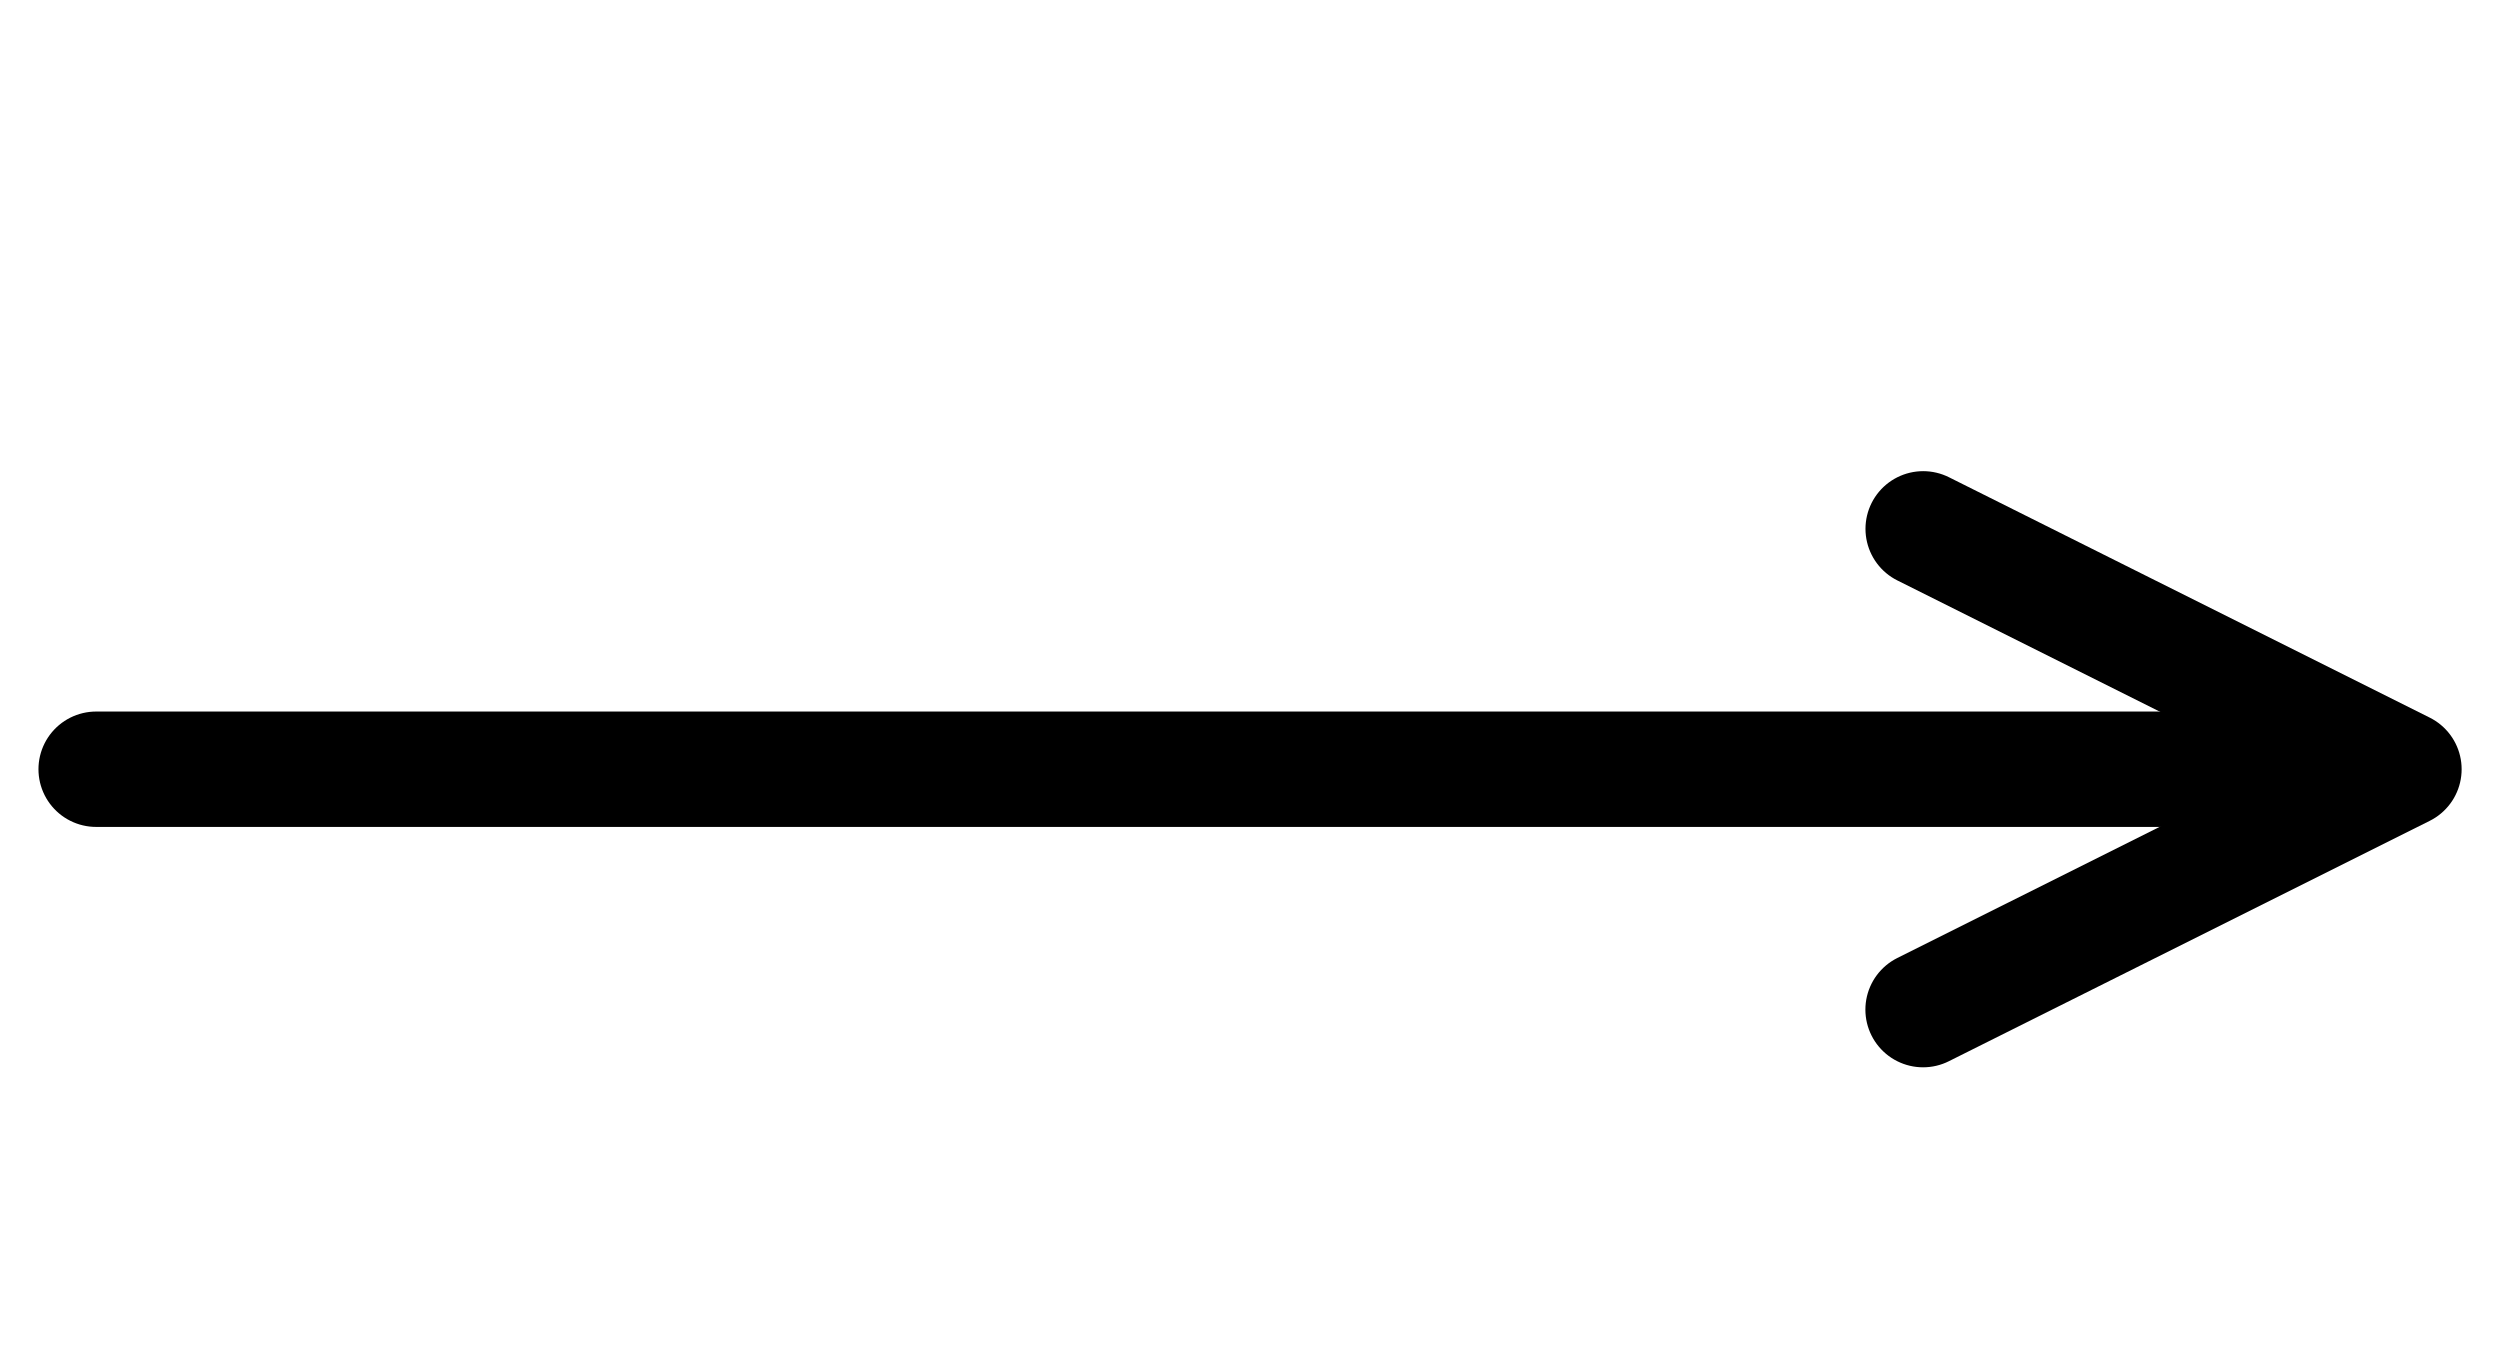
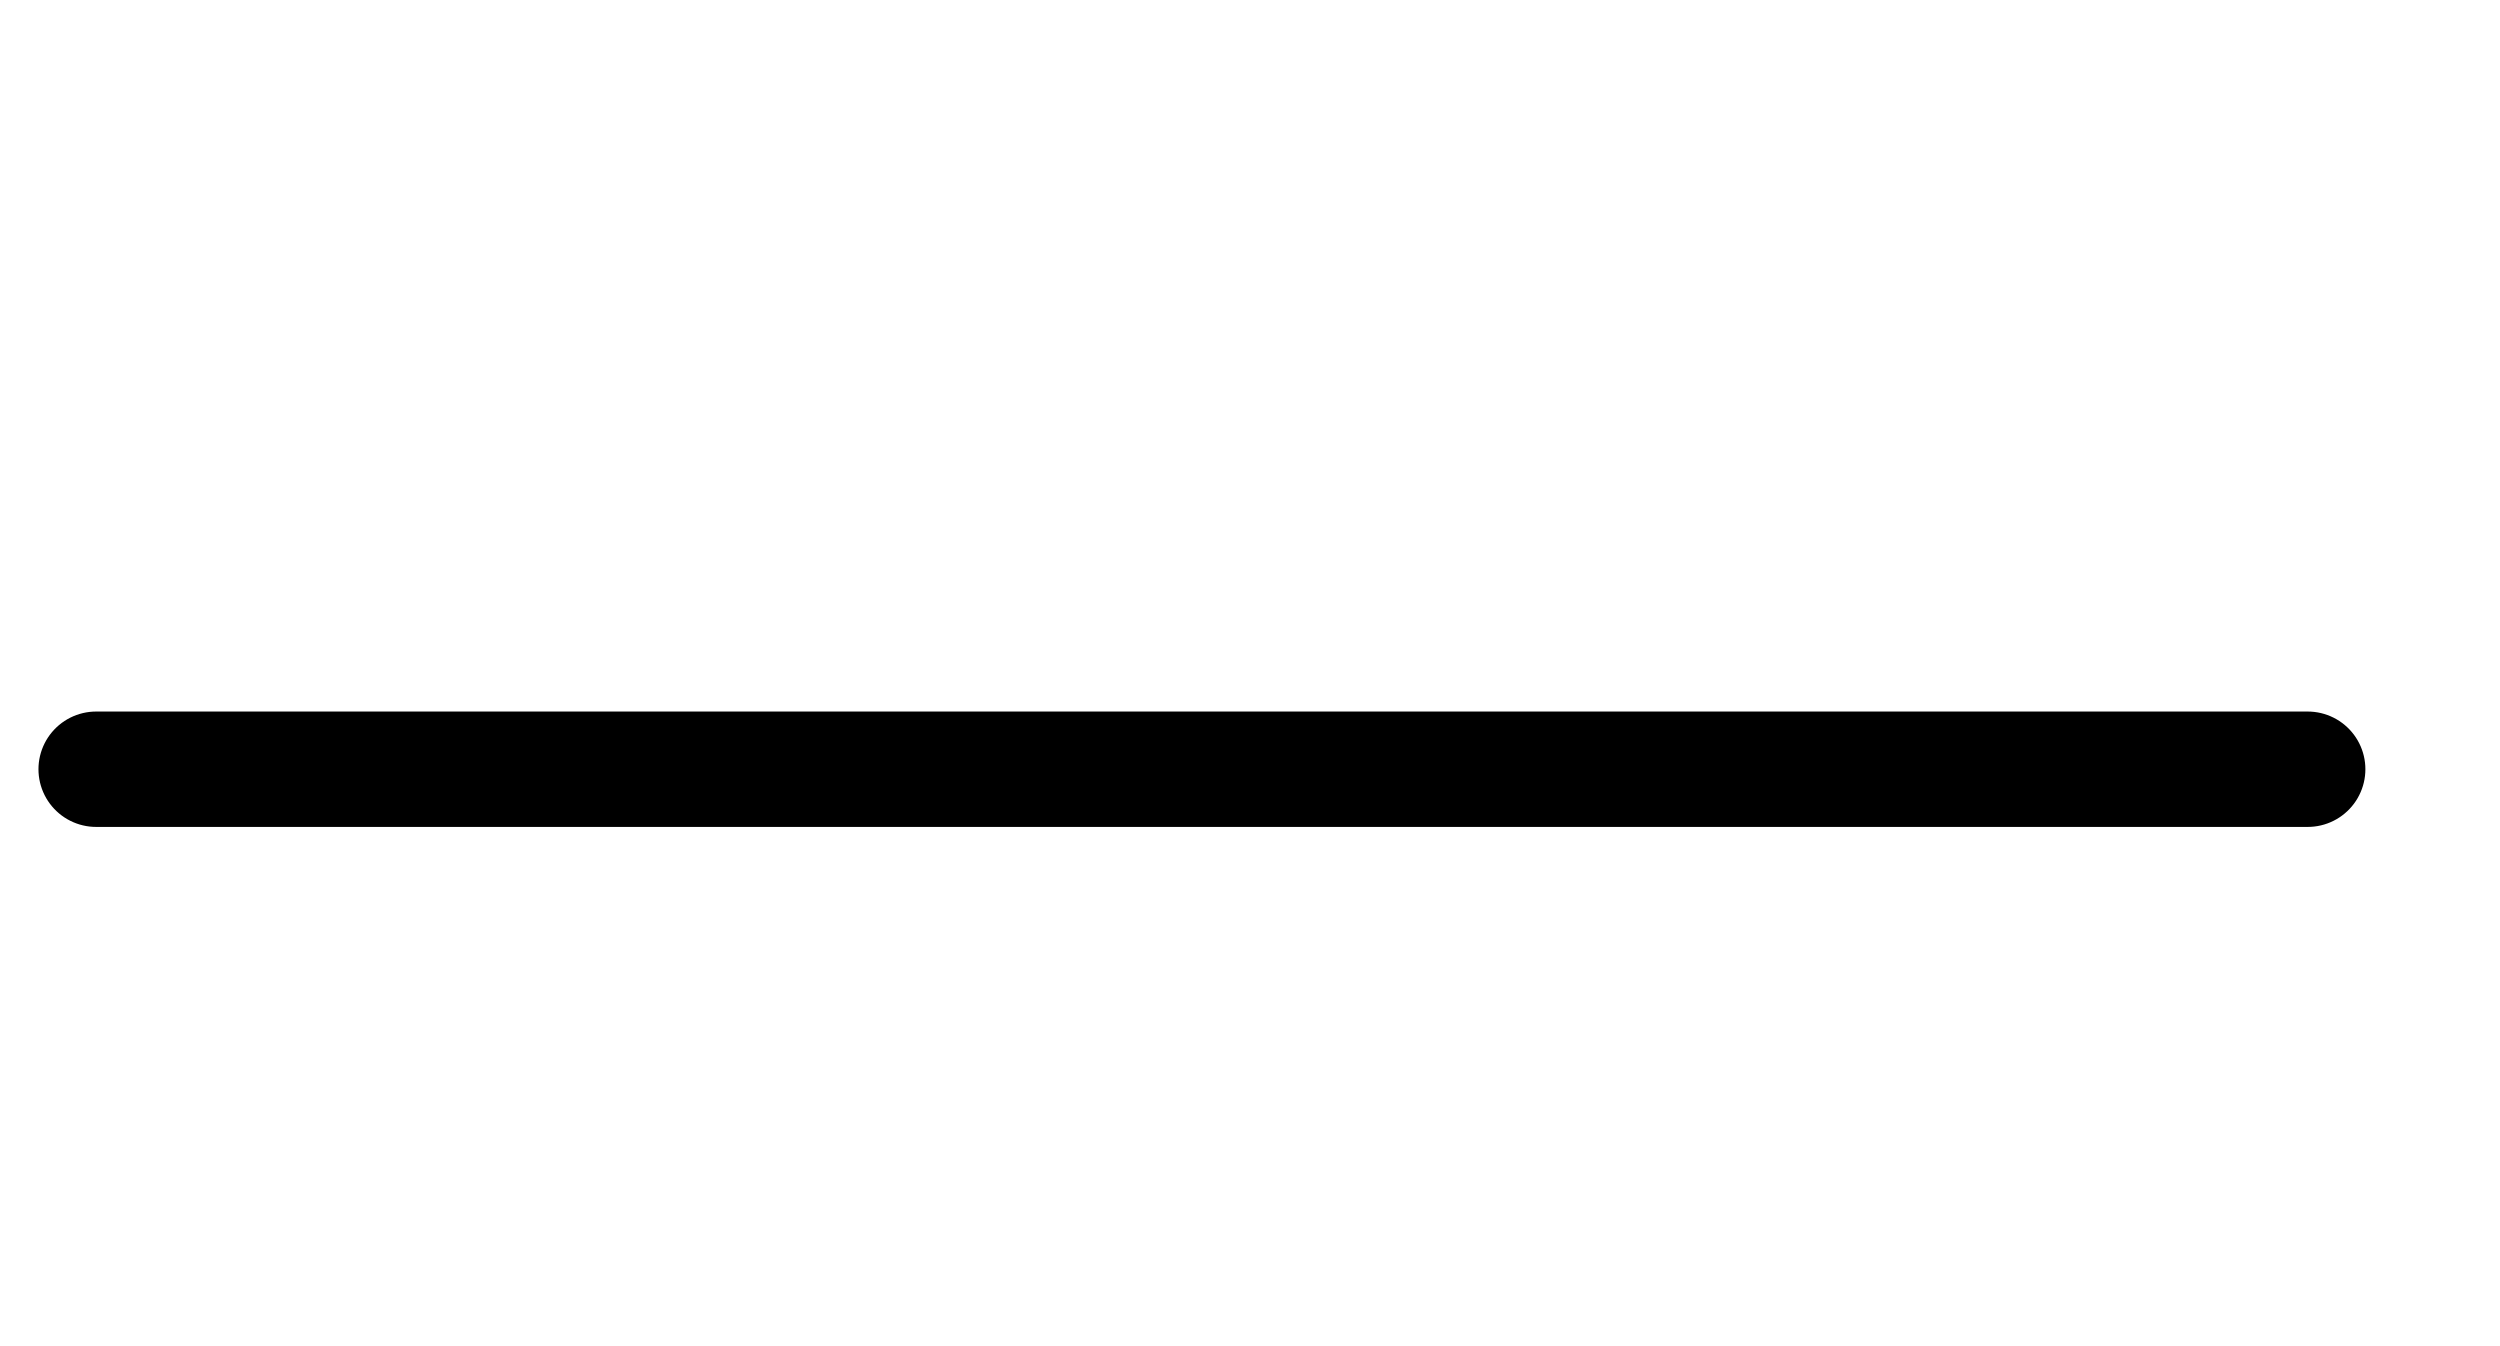
<svg xmlns="http://www.w3.org/2000/svg" width="26" height="14" viewBox="0 0 26 14" fill="none">
  <g clip-path="url(#clip0_1696_25)">
-     <path d="M20.001 5.5L25.001 8L20 10.5" stroke="black" stroke-width="1.2" stroke-miterlimit="10" stroke-linecap="round" stroke-linejoin="round" />
    <path d="M1 8L24 8" stroke="black" stroke-width="1.2" stroke-miterlimit="10" stroke-linecap="round" stroke-linejoin="round" />
  </g>
  <defs>
    <clipPath id="clip0_1696_25">
      <rect width="26" height="14" fill="white" />
    </clipPath>
  </defs>
</svg>